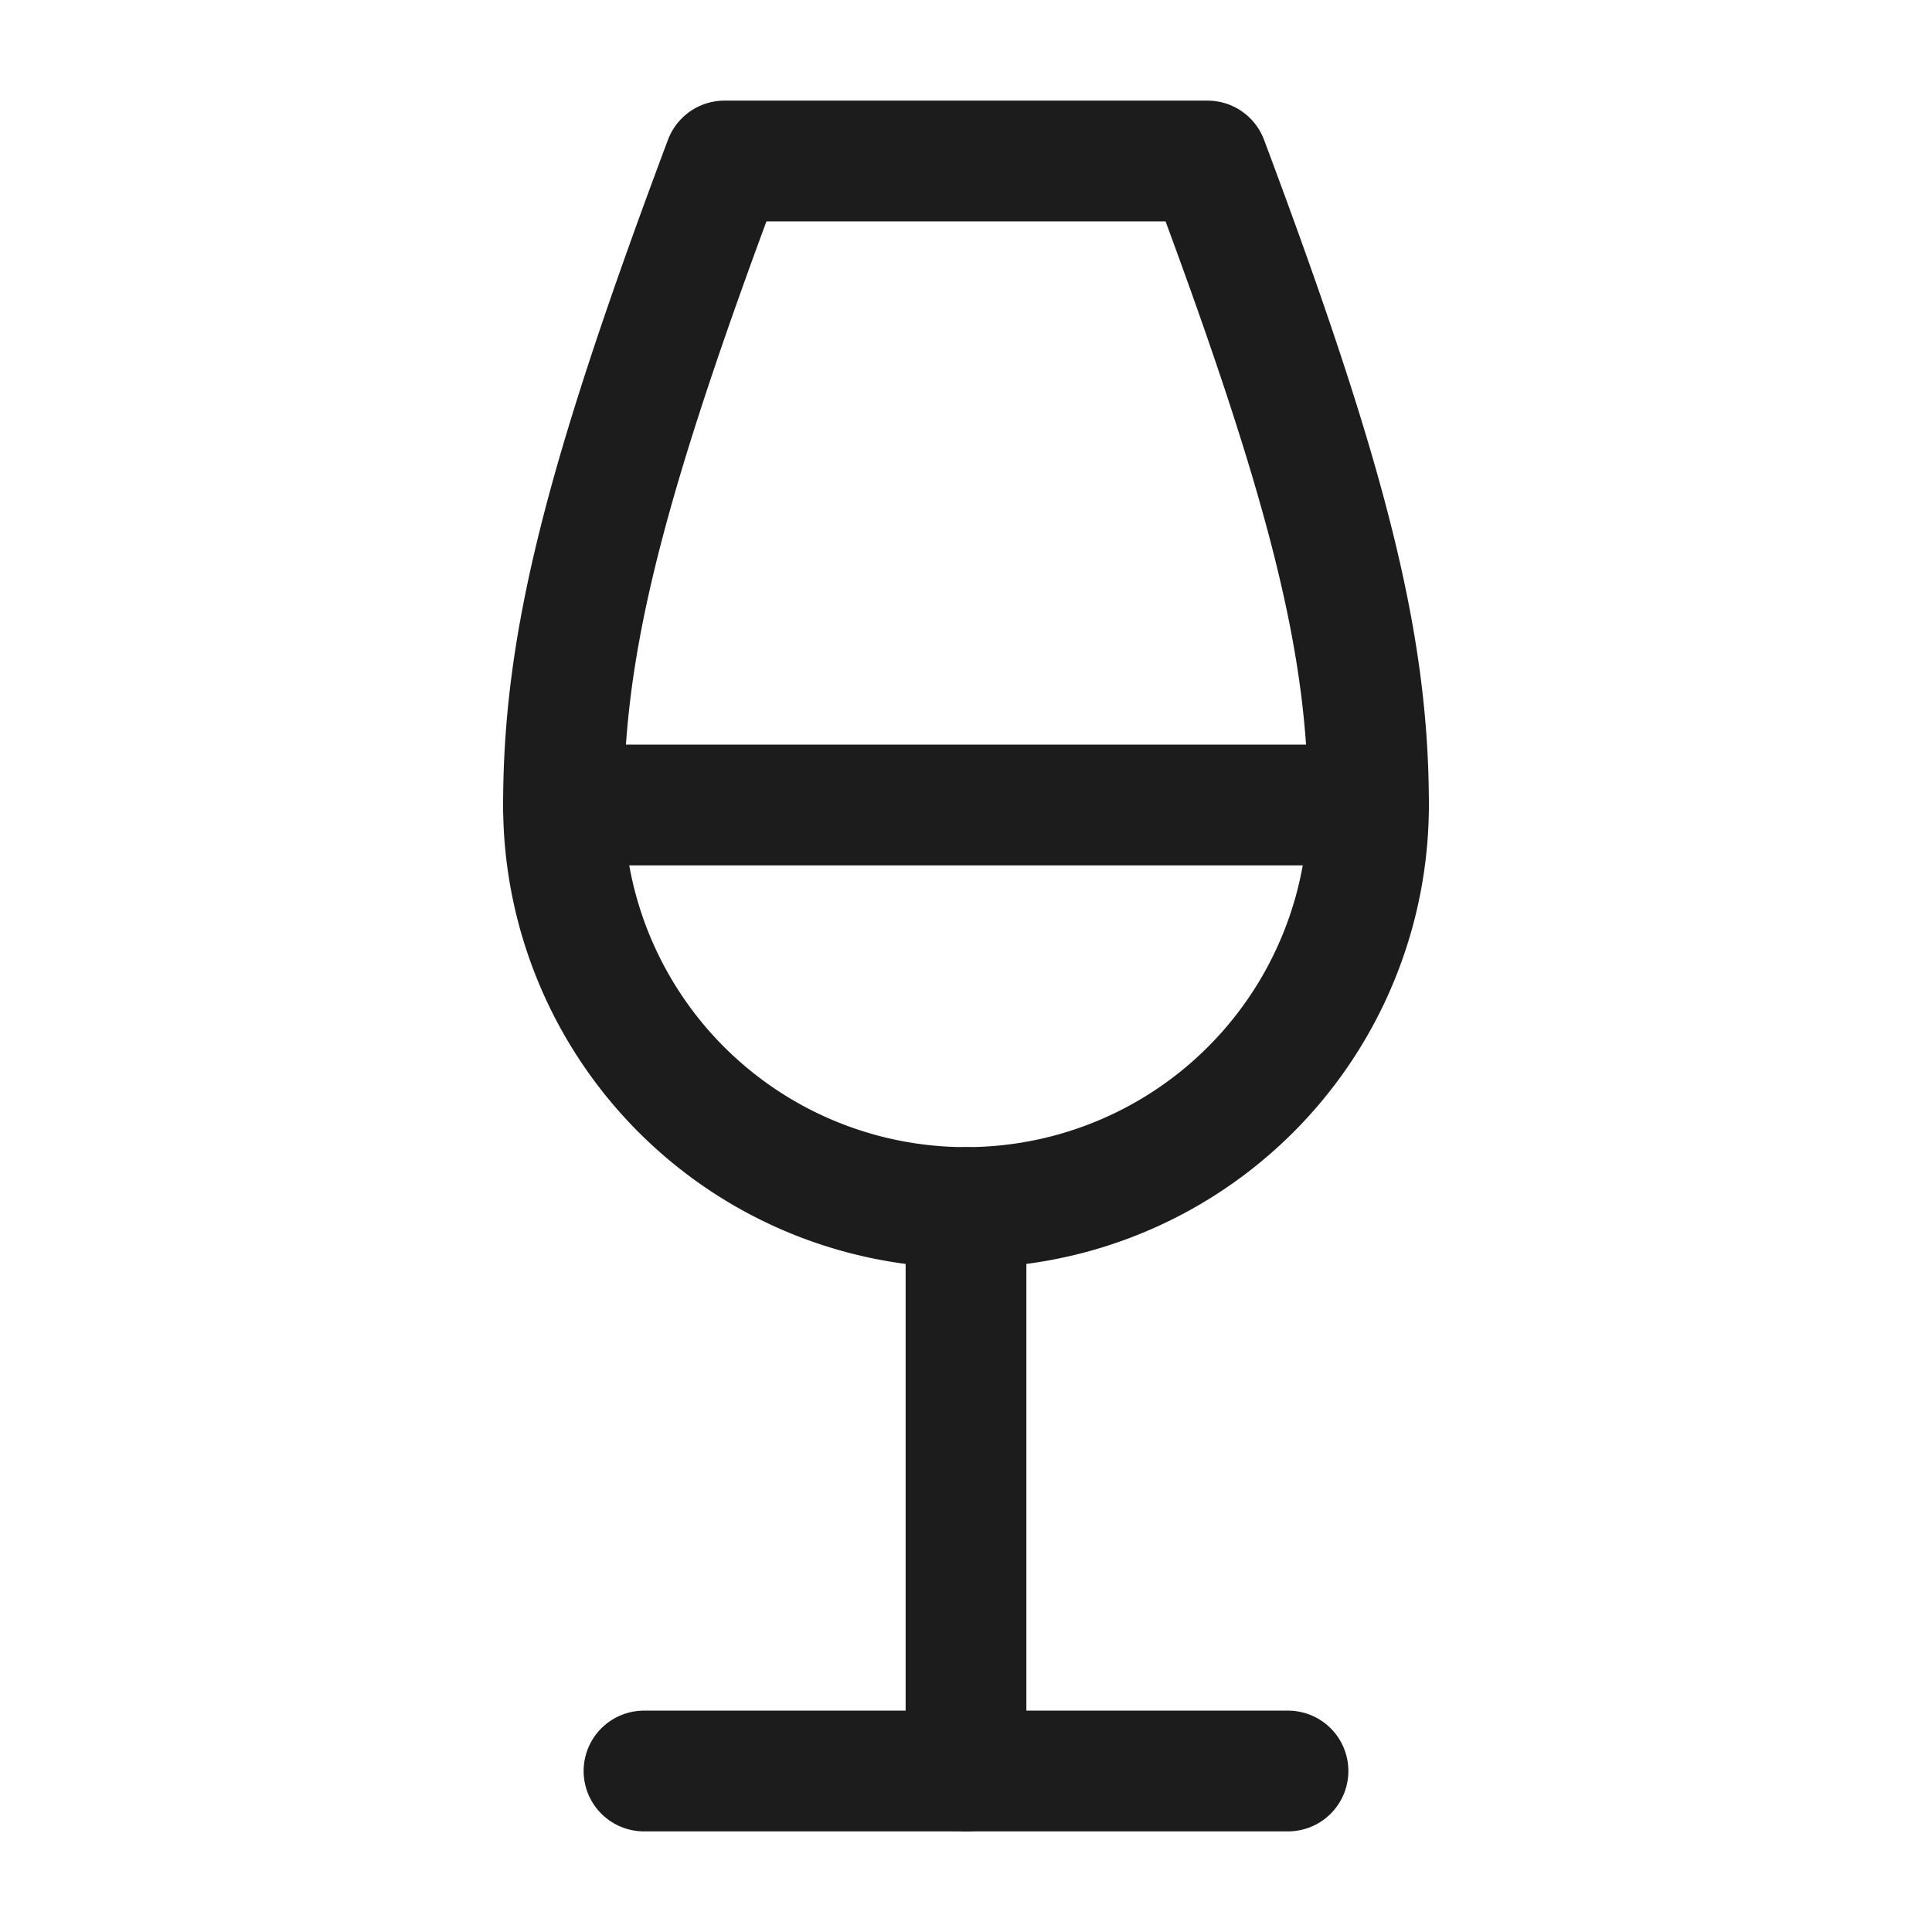
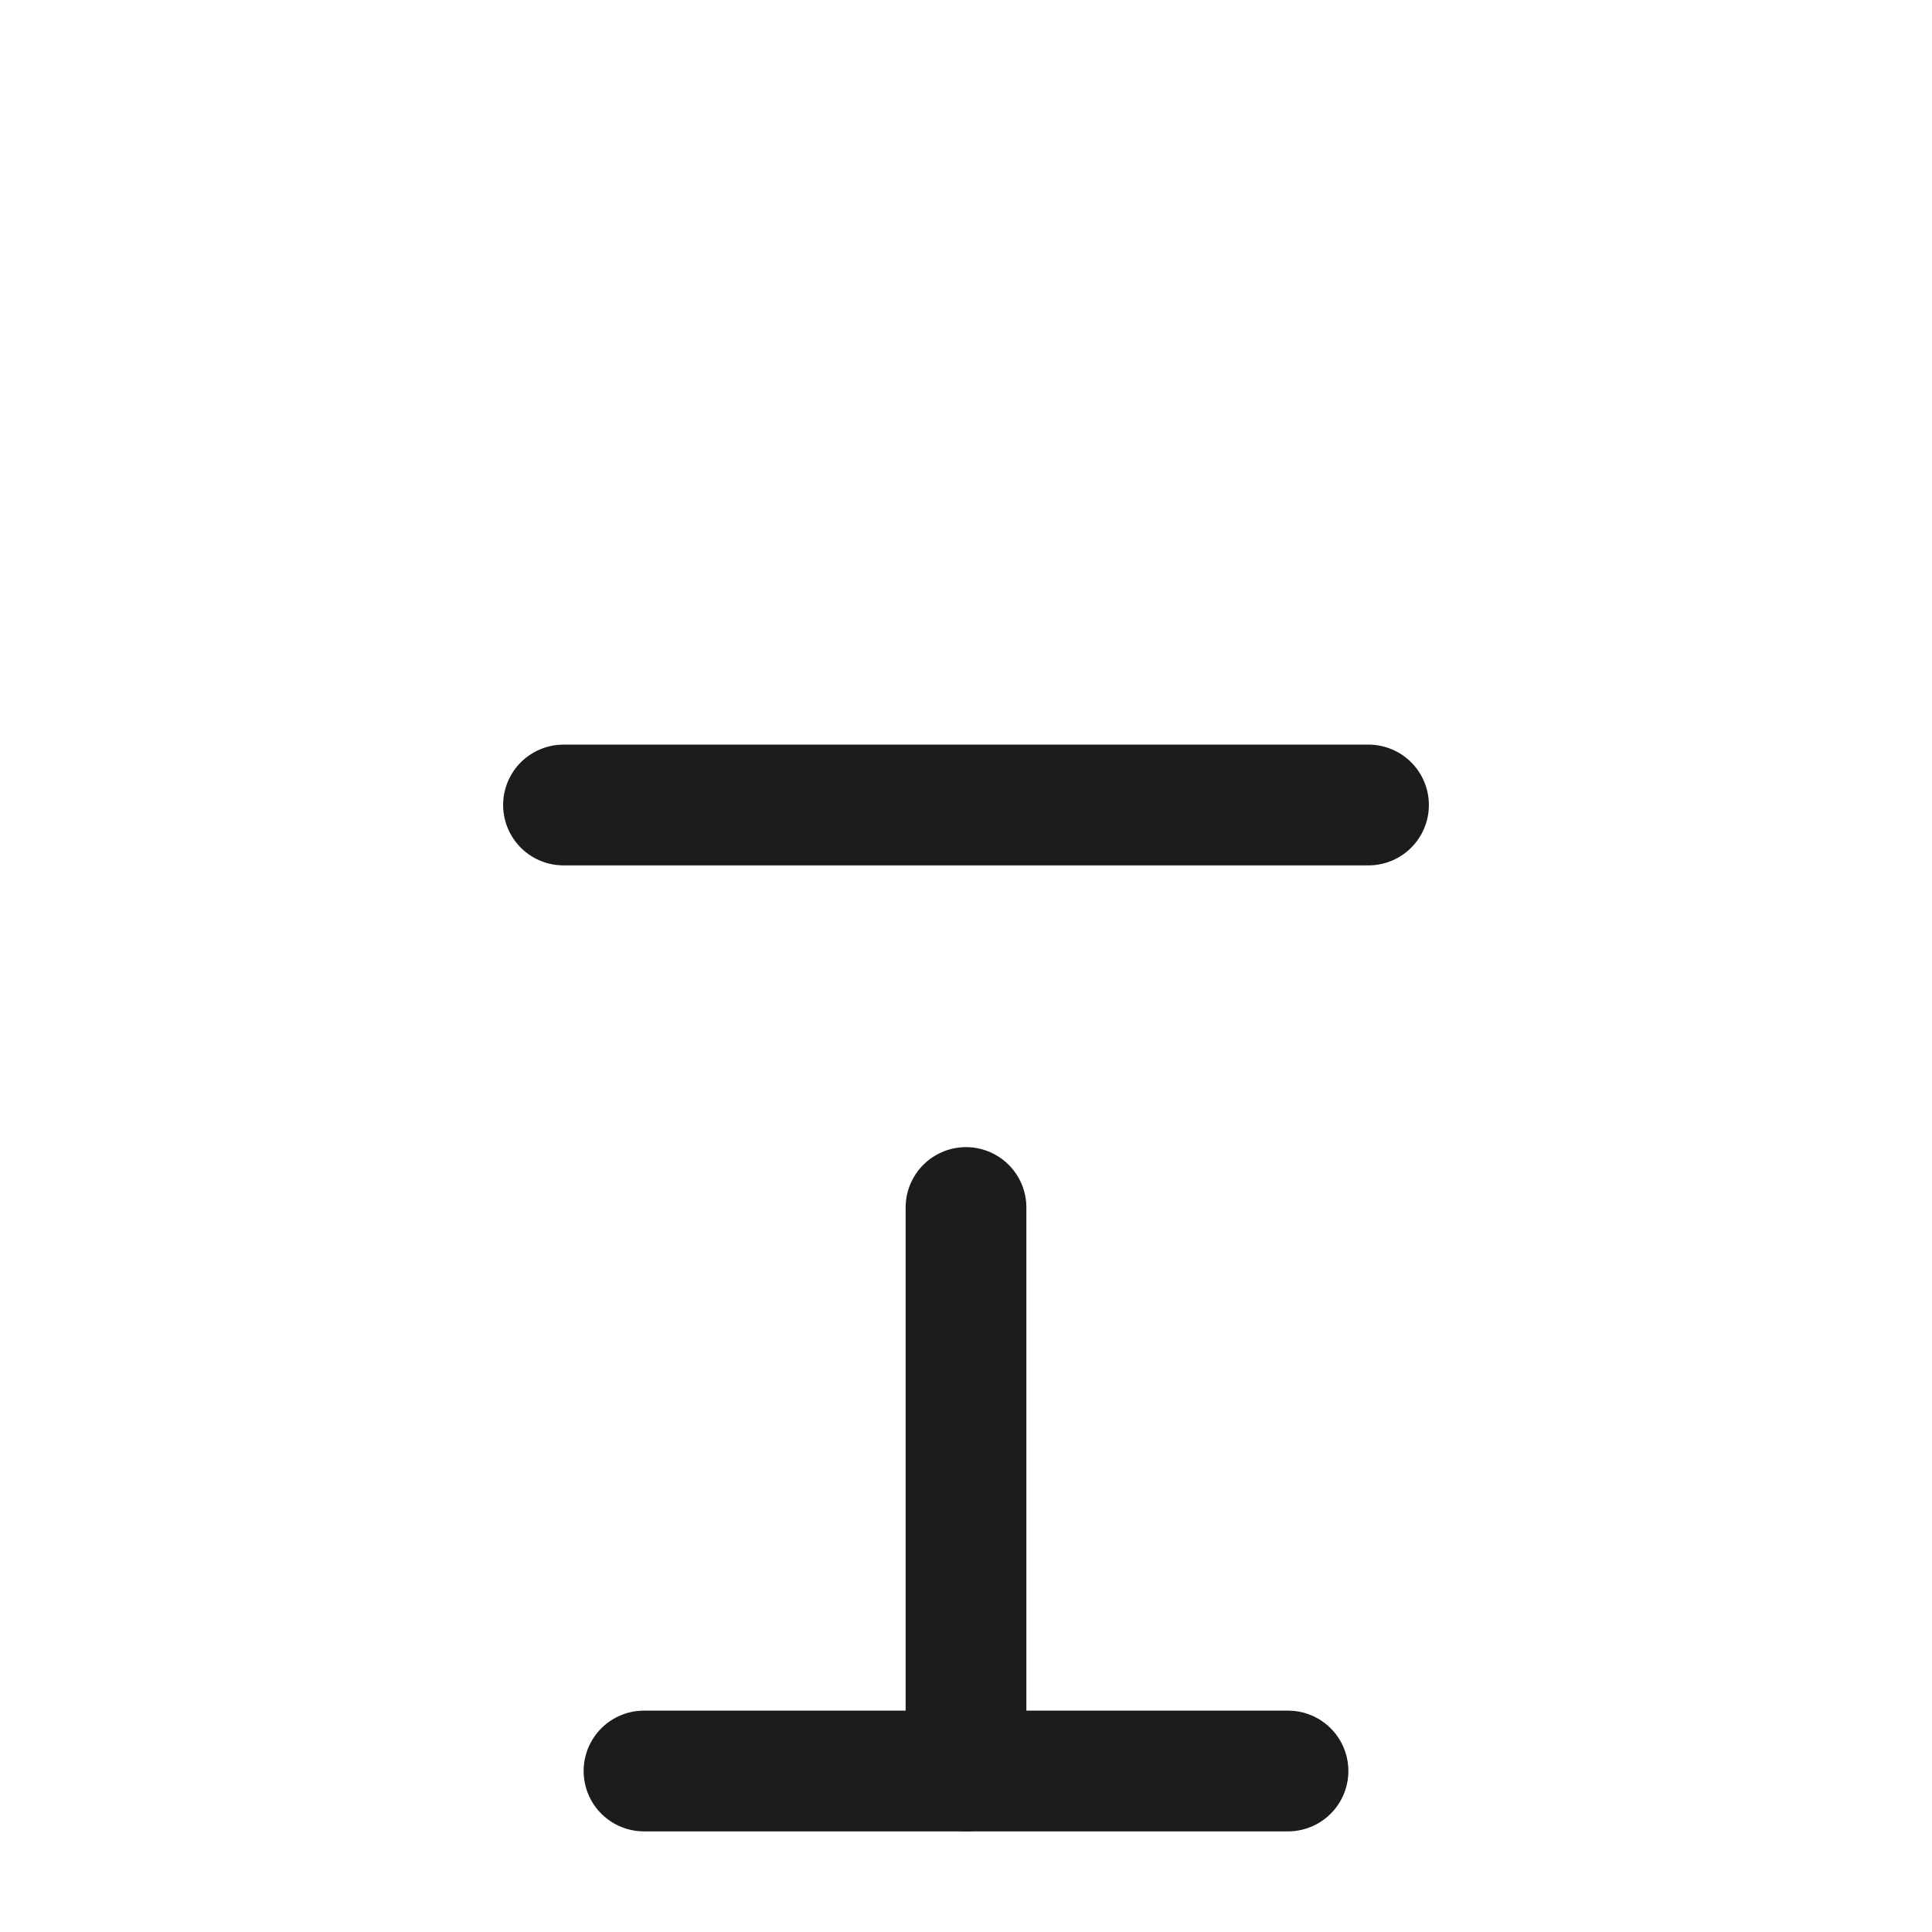
<svg xmlns="http://www.w3.org/2000/svg" width="32" height="32" viewBox="0 0 24 24" fill="none" stroke="#1C1C1C" stroke-width="1.5" stroke-linecap="round" stroke-linejoin="round">
  <path d="M8 22h8" />
  <path d="M7 10h10" />
  <path d="M12 15v7" />
-   <path d="M12 15a5 5 0 0 0 5-5c0-2-.5-4-2-8H9c-1.5 4-2 6-2 8a5 5 0 0 0 5 5Z" />
</svg>